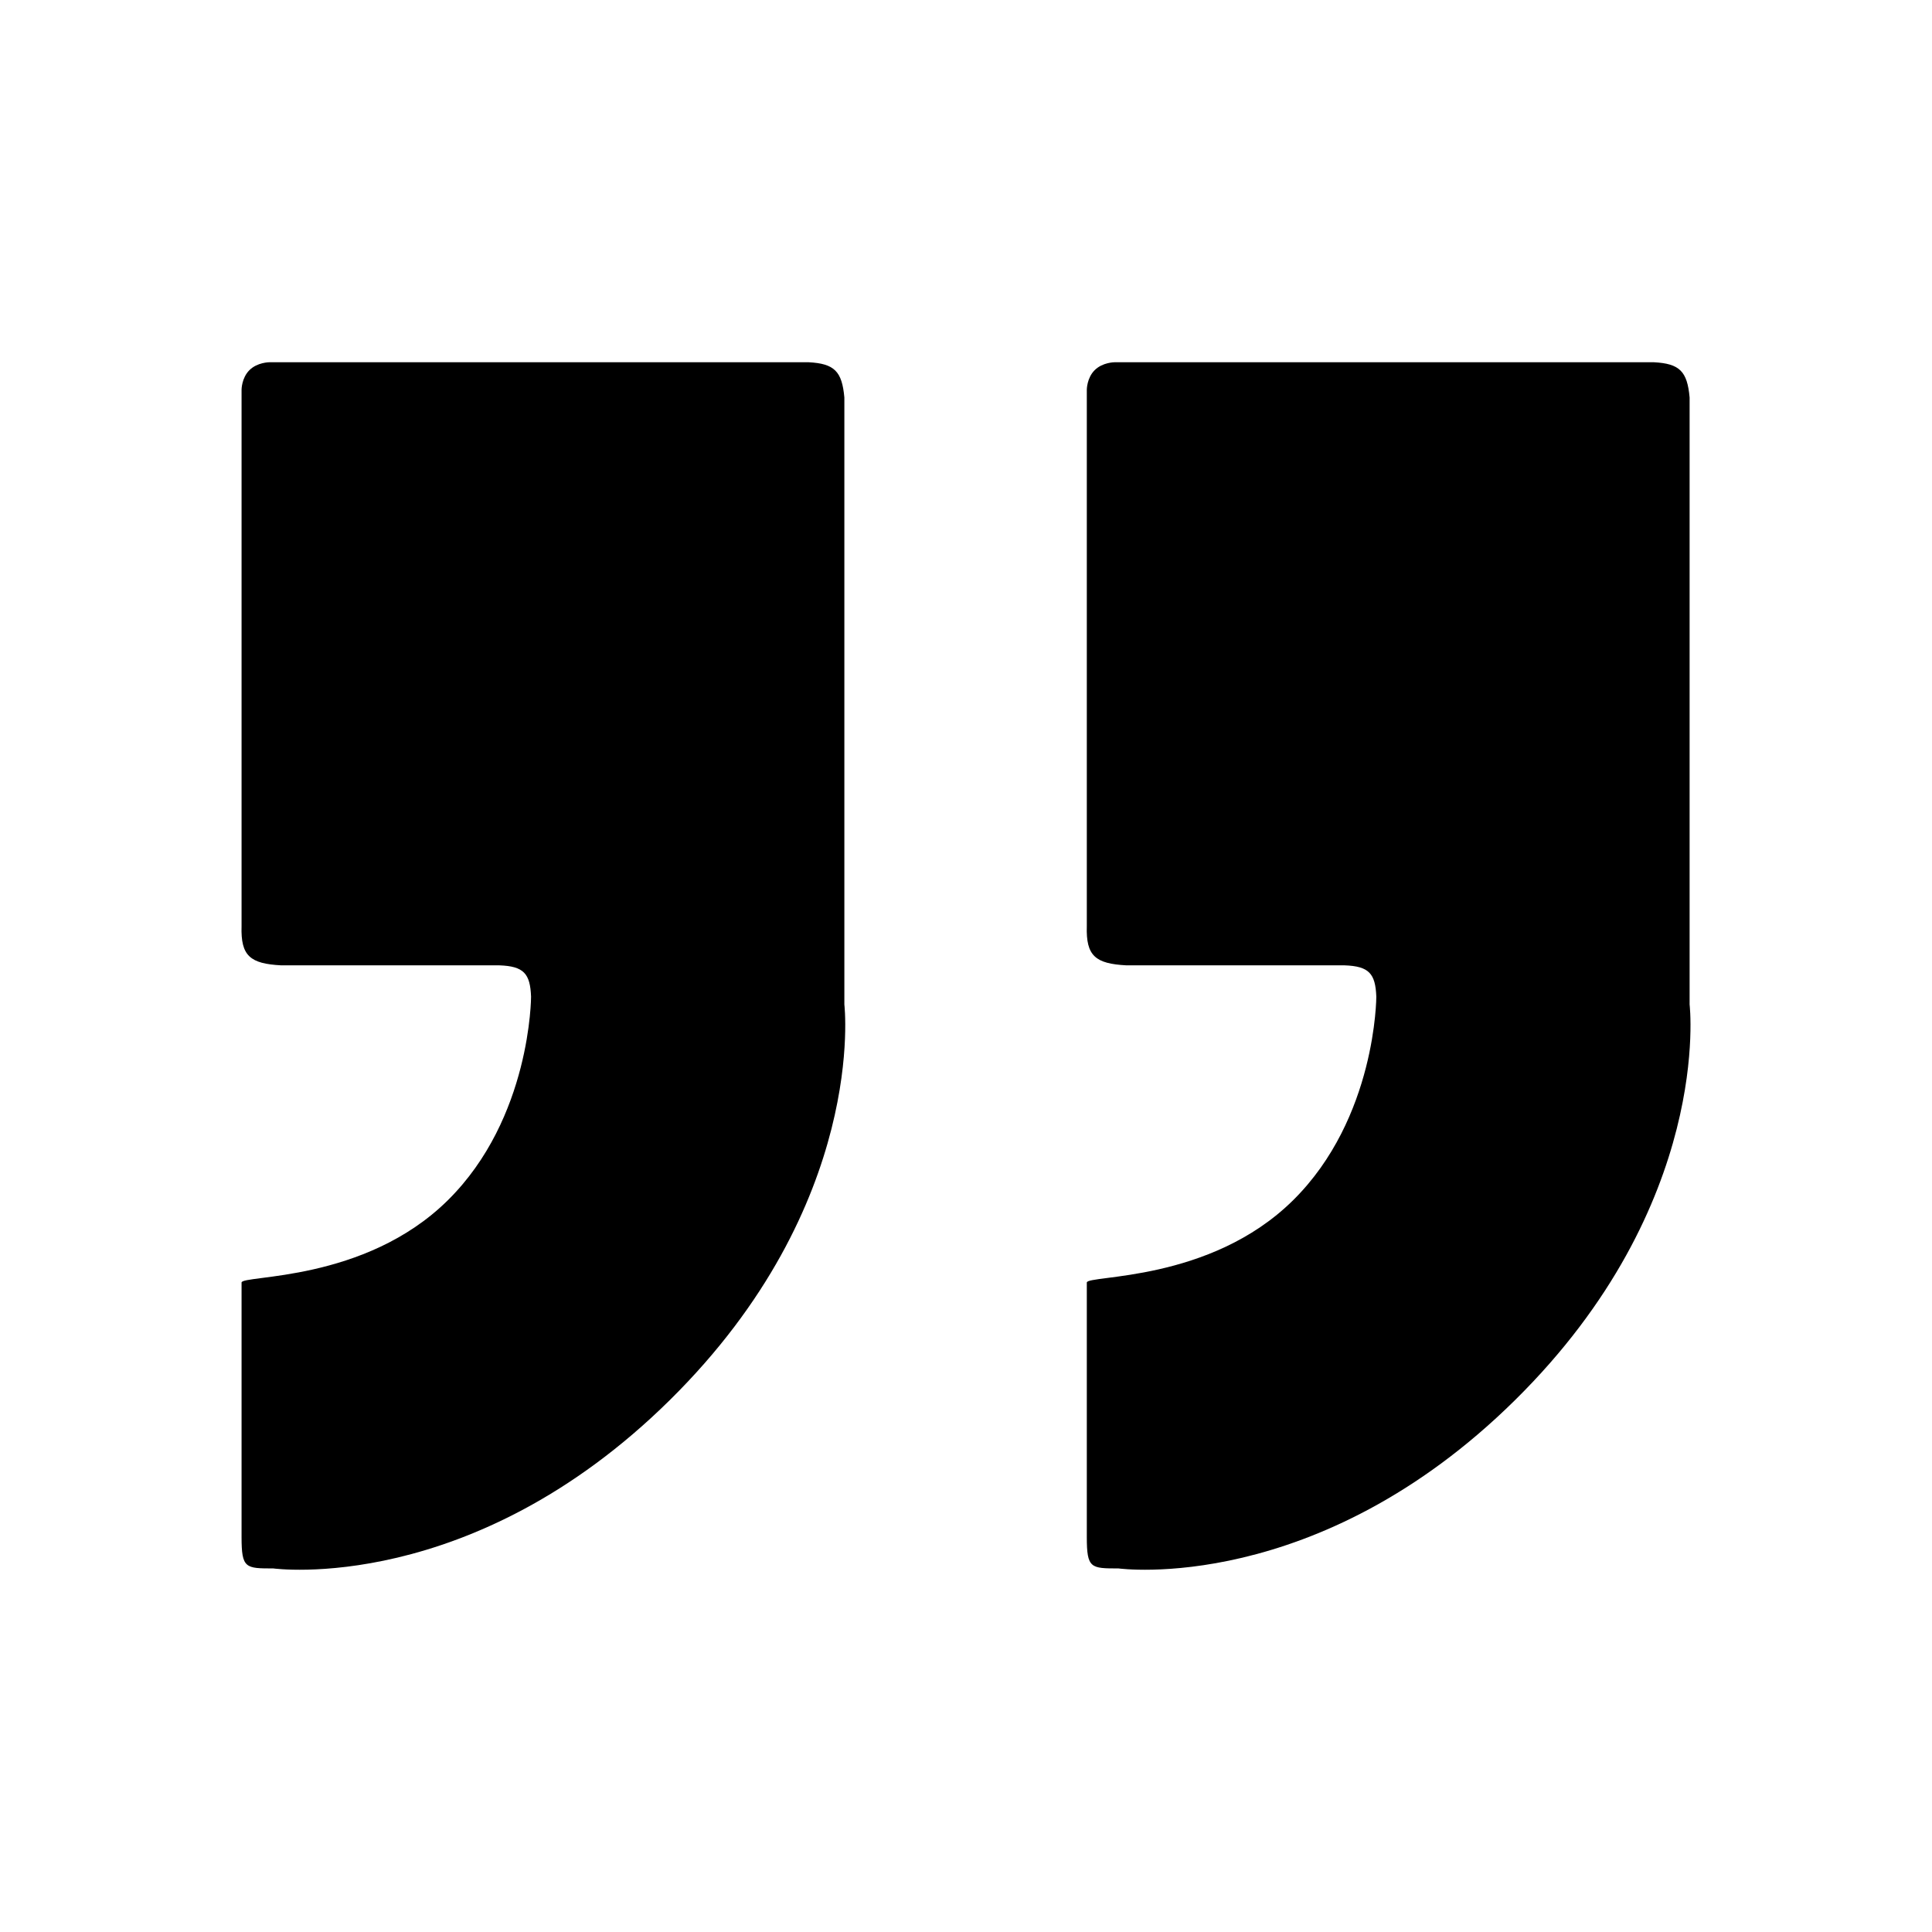
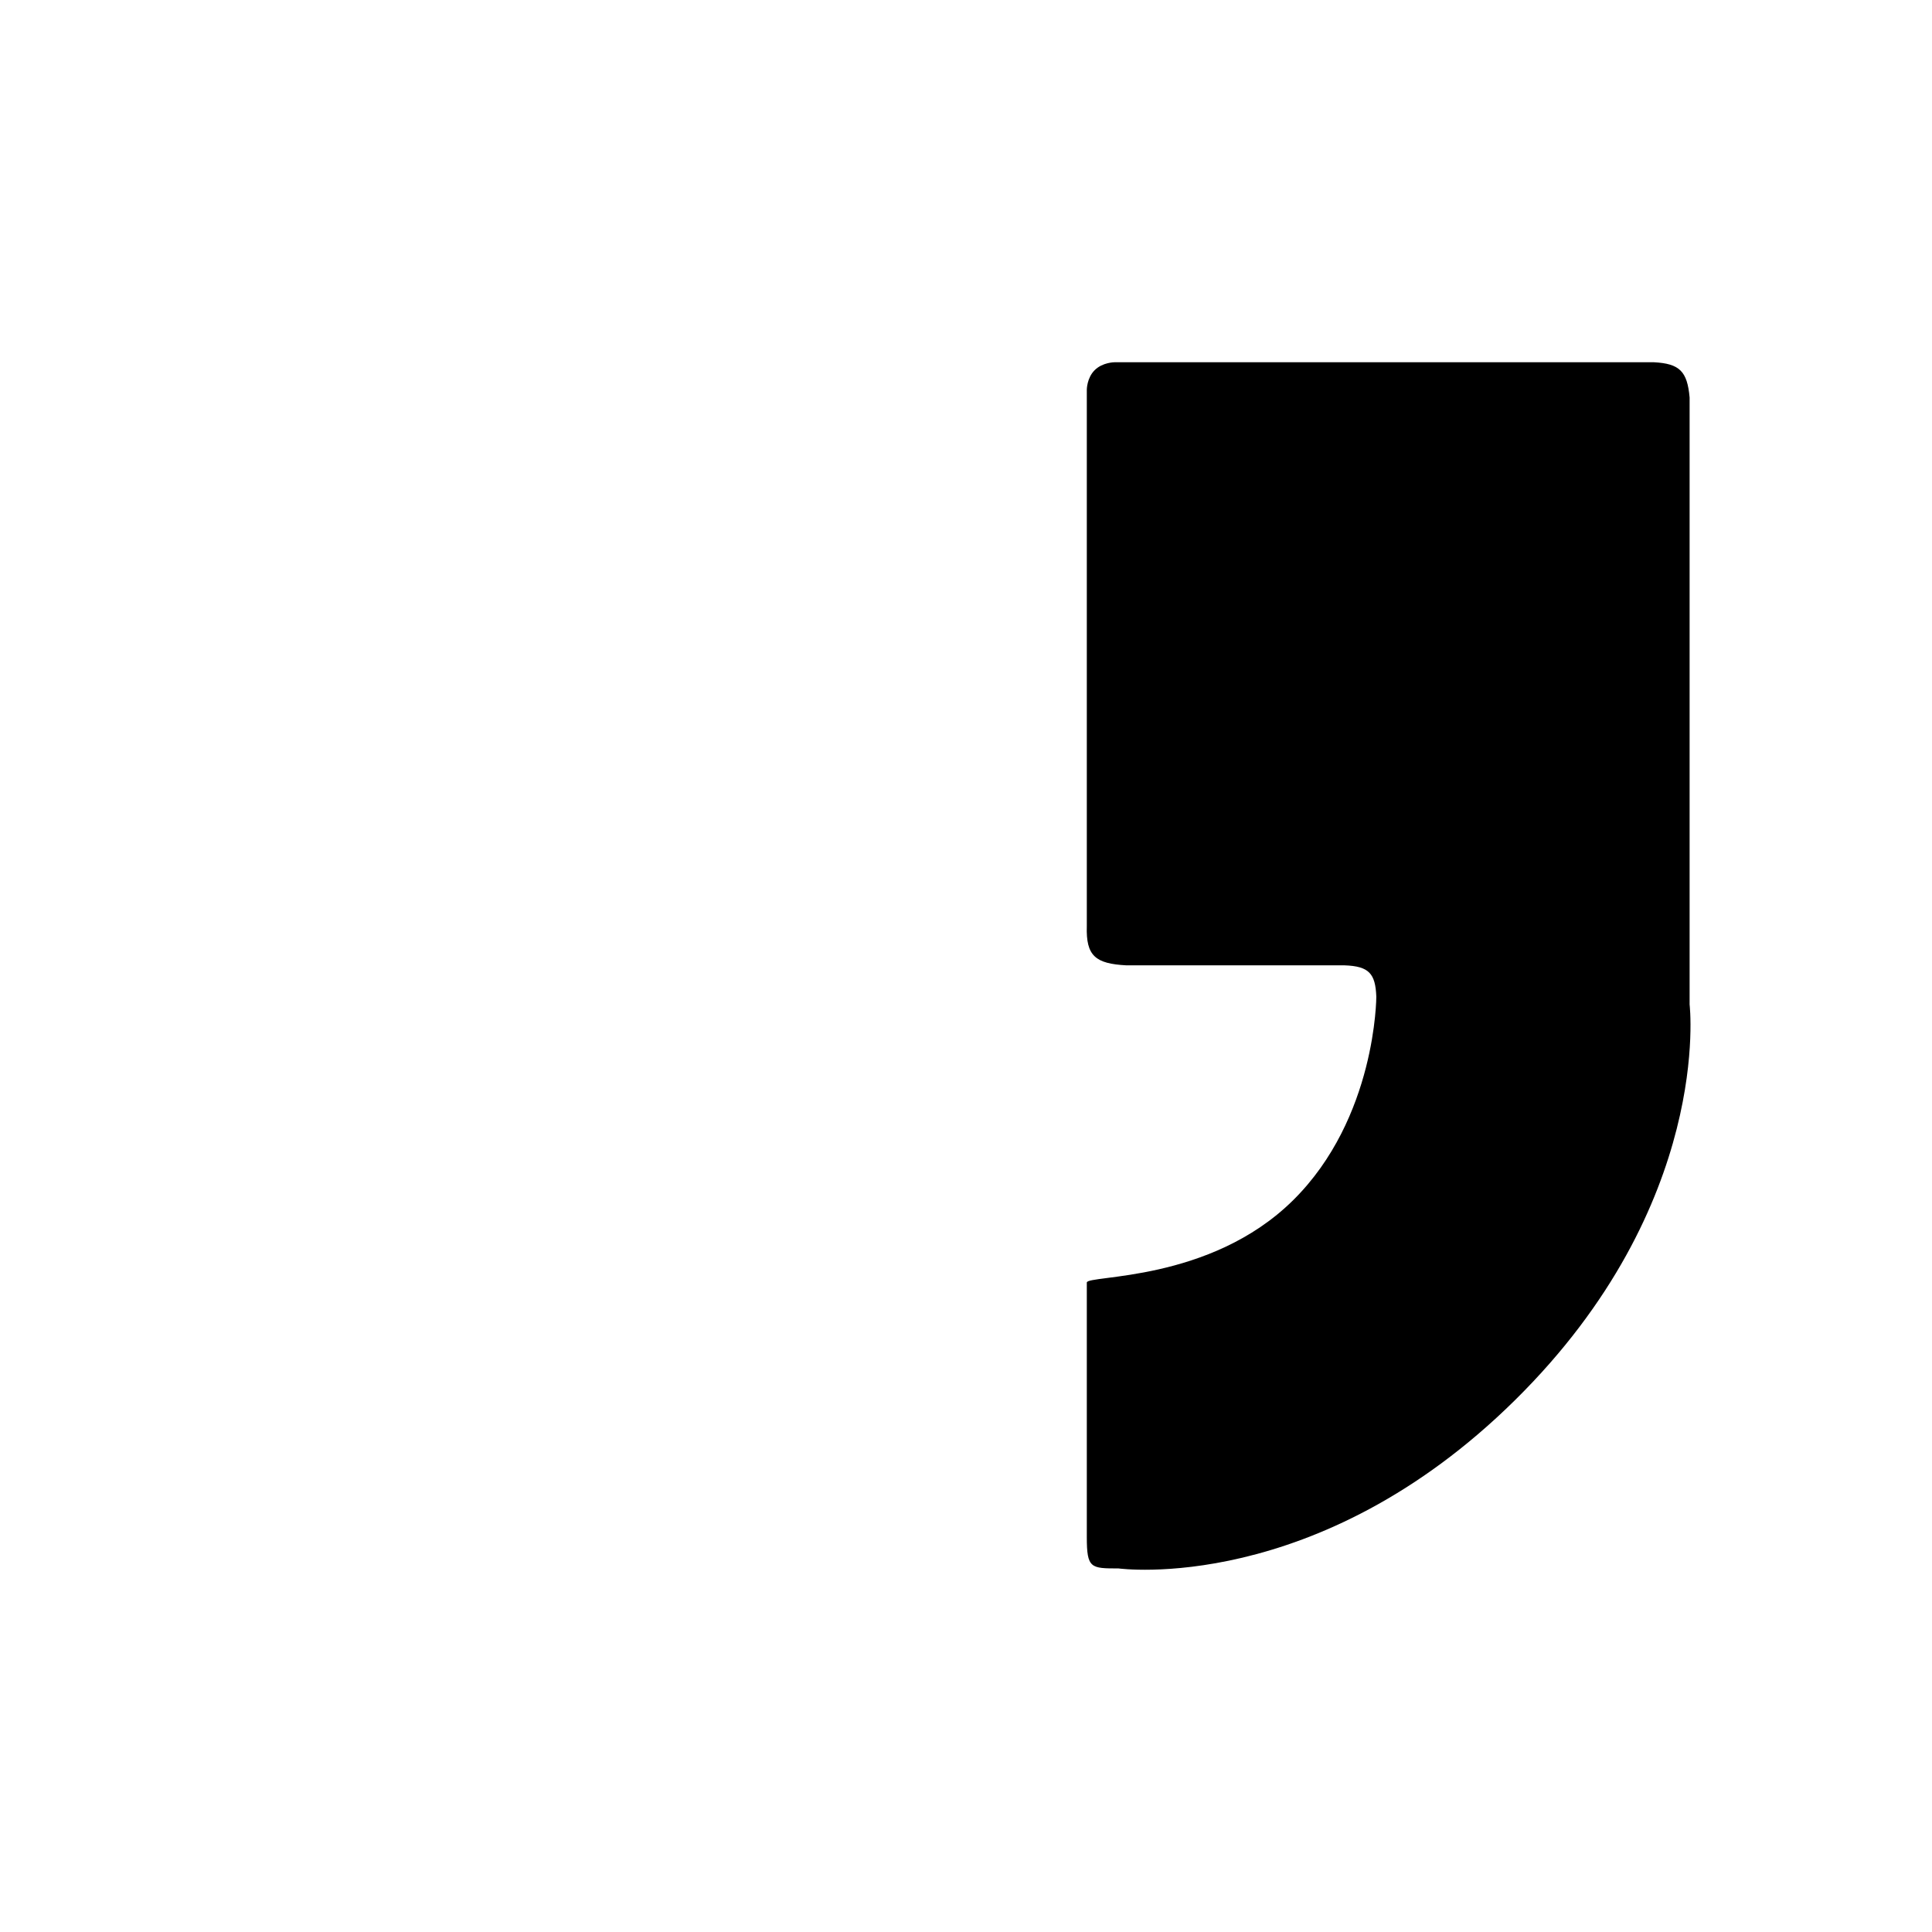
<svg xmlns="http://www.w3.org/2000/svg" width="260" height="260" viewBox="0 0 260 260" fill="none">
-   <path d="M32.508 124.641V52.439C32.508 52.439 32.508 50.858 33.576 49.804C34.643 48.75 36.244 48.75 36.244 48.75H108.827C112.291 48.933 113.317 49.974 113.63 53.493V135.182C113.63 135.182 116.832 162.06 90.147 188.411C63.463 214.763 36.778 211.073 36.778 211.073C33.042 211.073 32.508 211.073 32.508 206.857C32.508 202.641 32.508 173.655 32.508 172.601C32.508 171.547 49.053 172.601 60.26 161.533C71.468 150.466 71.468 134.128 71.468 134.128C71.349 131.025 70.498 130.028 67.198 129.912H37.845C33.67 129.693 32.383 128.647 32.508 124.641Z" fill="black" />
  <path d="M146.258 124.641V52.439C146.258 52.439 146.258 50.858 147.326 49.804C148.393 48.75 149.994 48.75 149.994 48.75H222.577C226.041 48.933 227.067 49.974 227.38 53.493V135.182C227.38 135.182 230.582 162.06 203.897 188.411C177.213 214.763 150.528 211.073 150.528 211.073C146.792 211.073 146.258 211.073 146.258 206.857C146.258 202.641 146.258 173.655 146.258 172.601C146.258 171.547 162.803 172.601 174.01 161.533C185.218 150.466 185.218 134.128 185.218 134.128C185.099 131.025 184.248 130.028 180.948 129.912H151.595C147.42 129.693 146.133 128.647 146.258 124.641Z" fill="black" />
</svg>